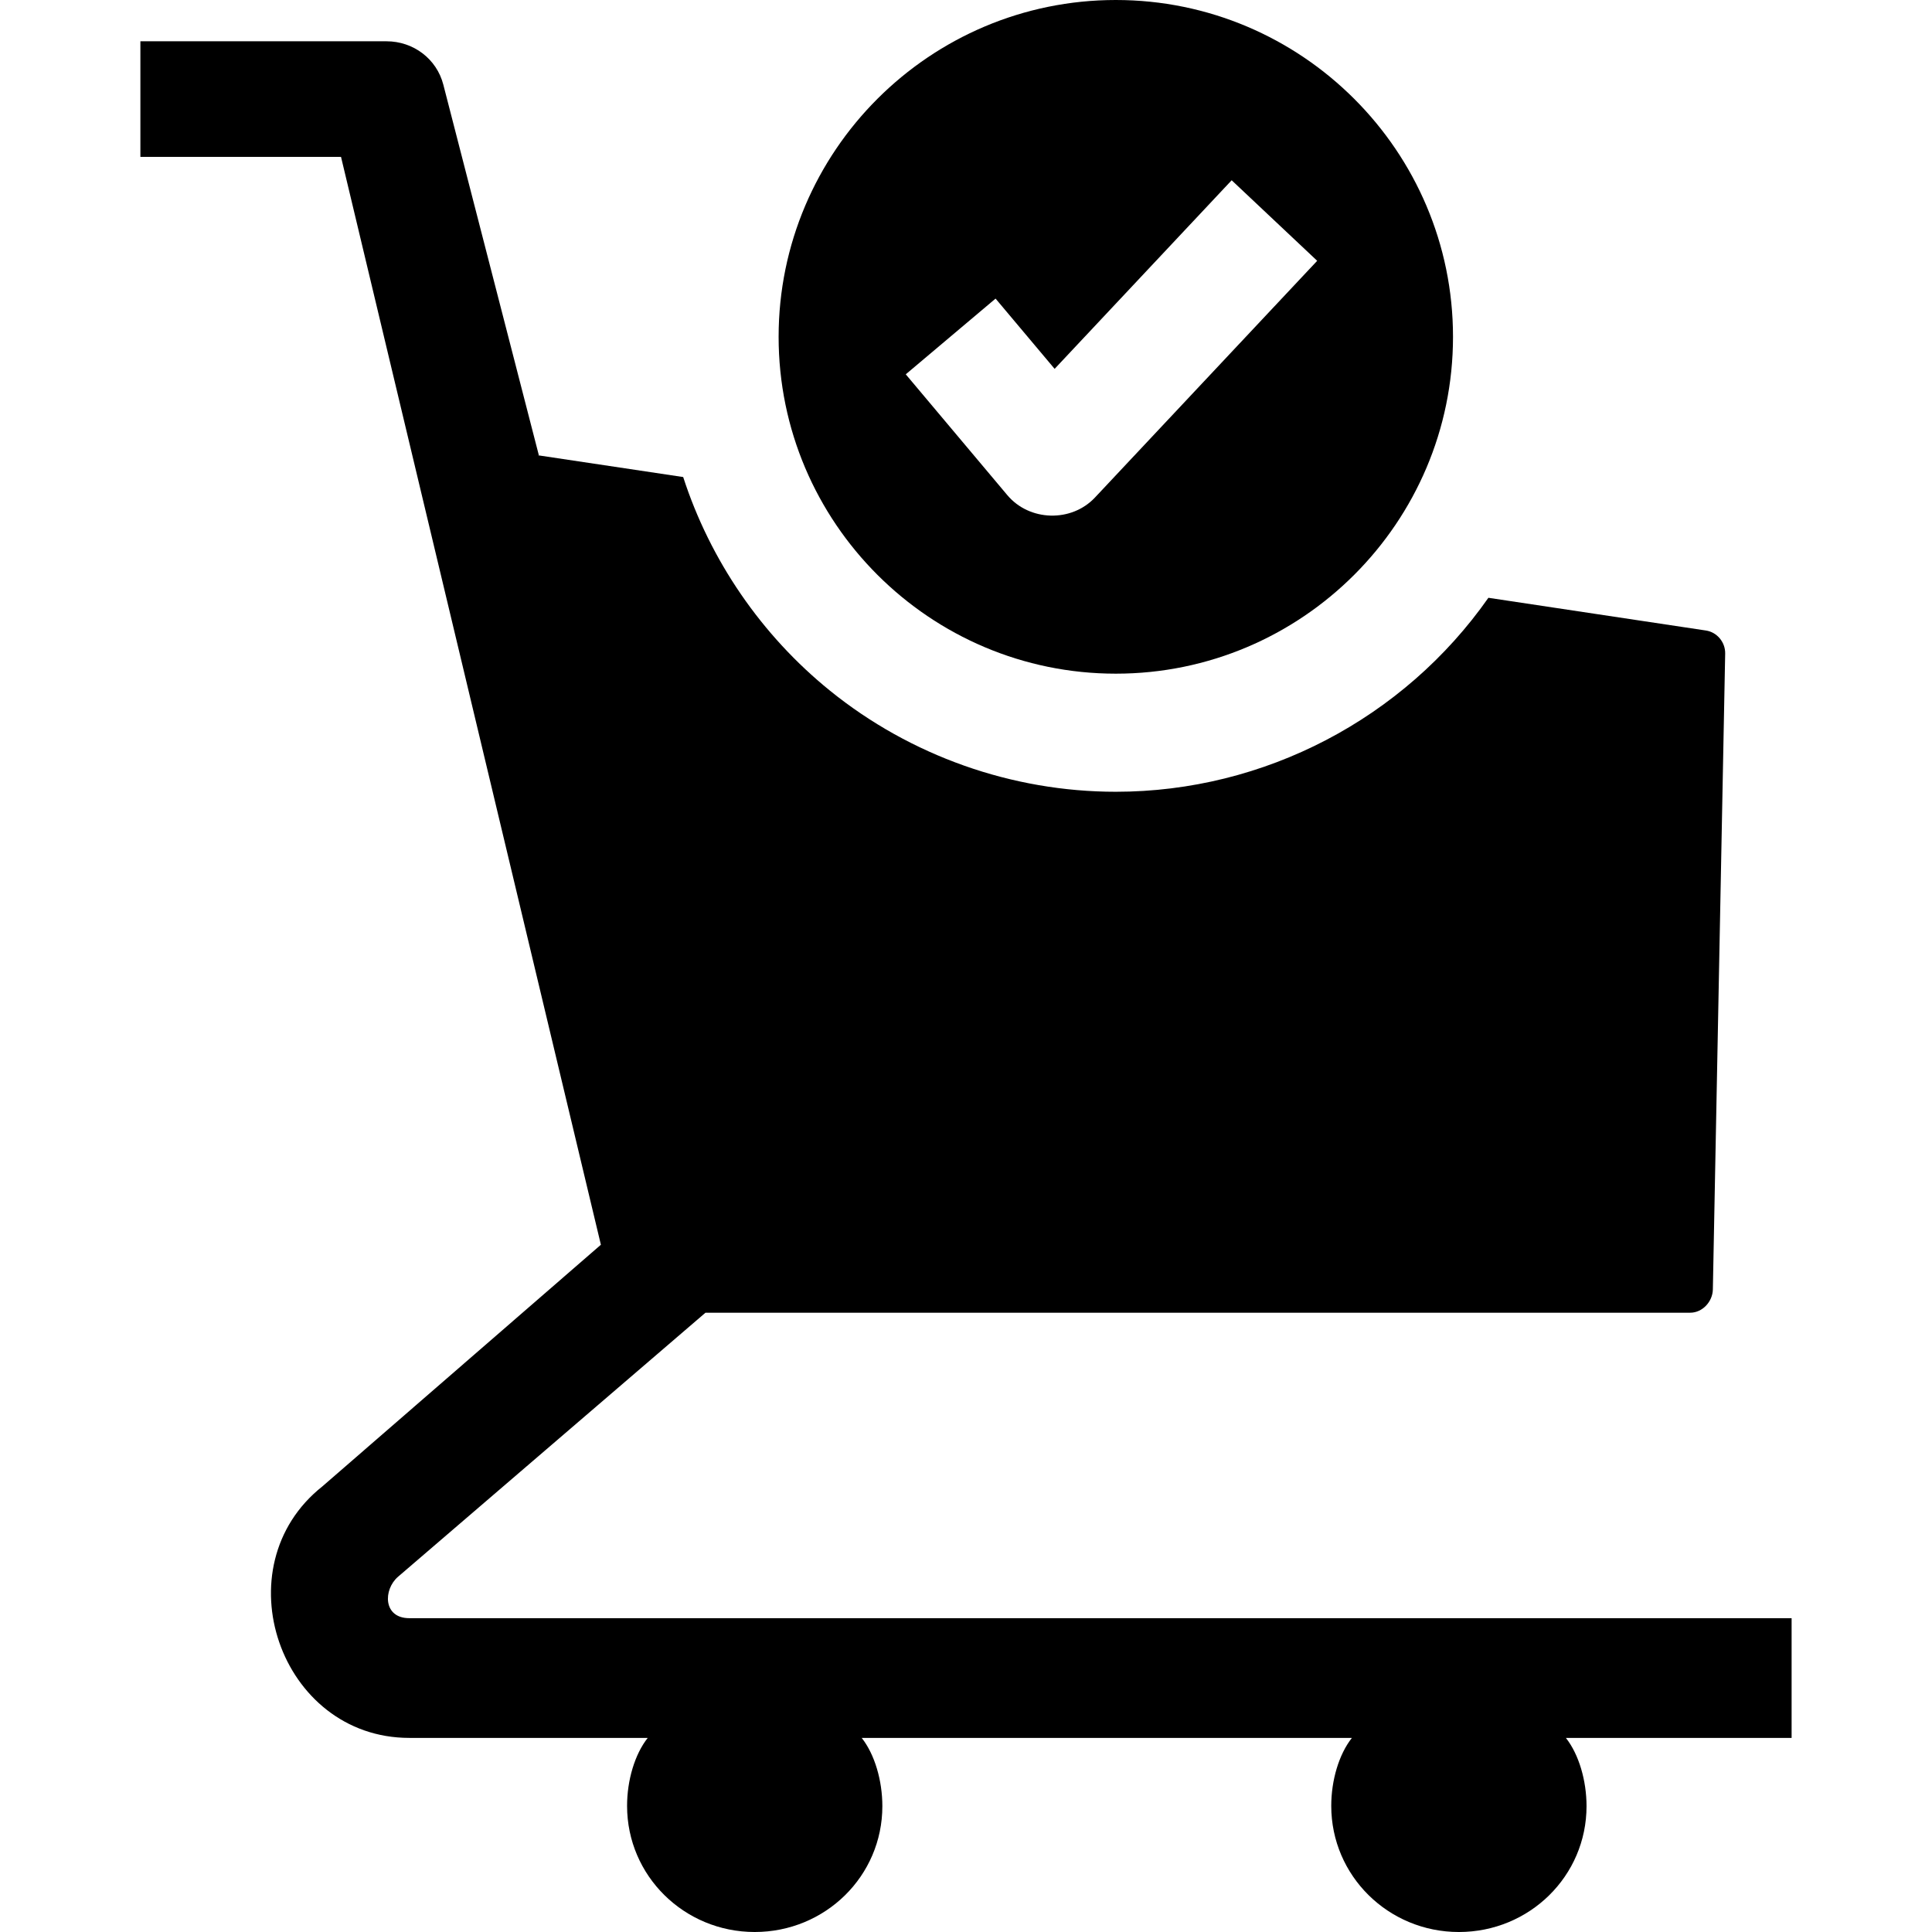
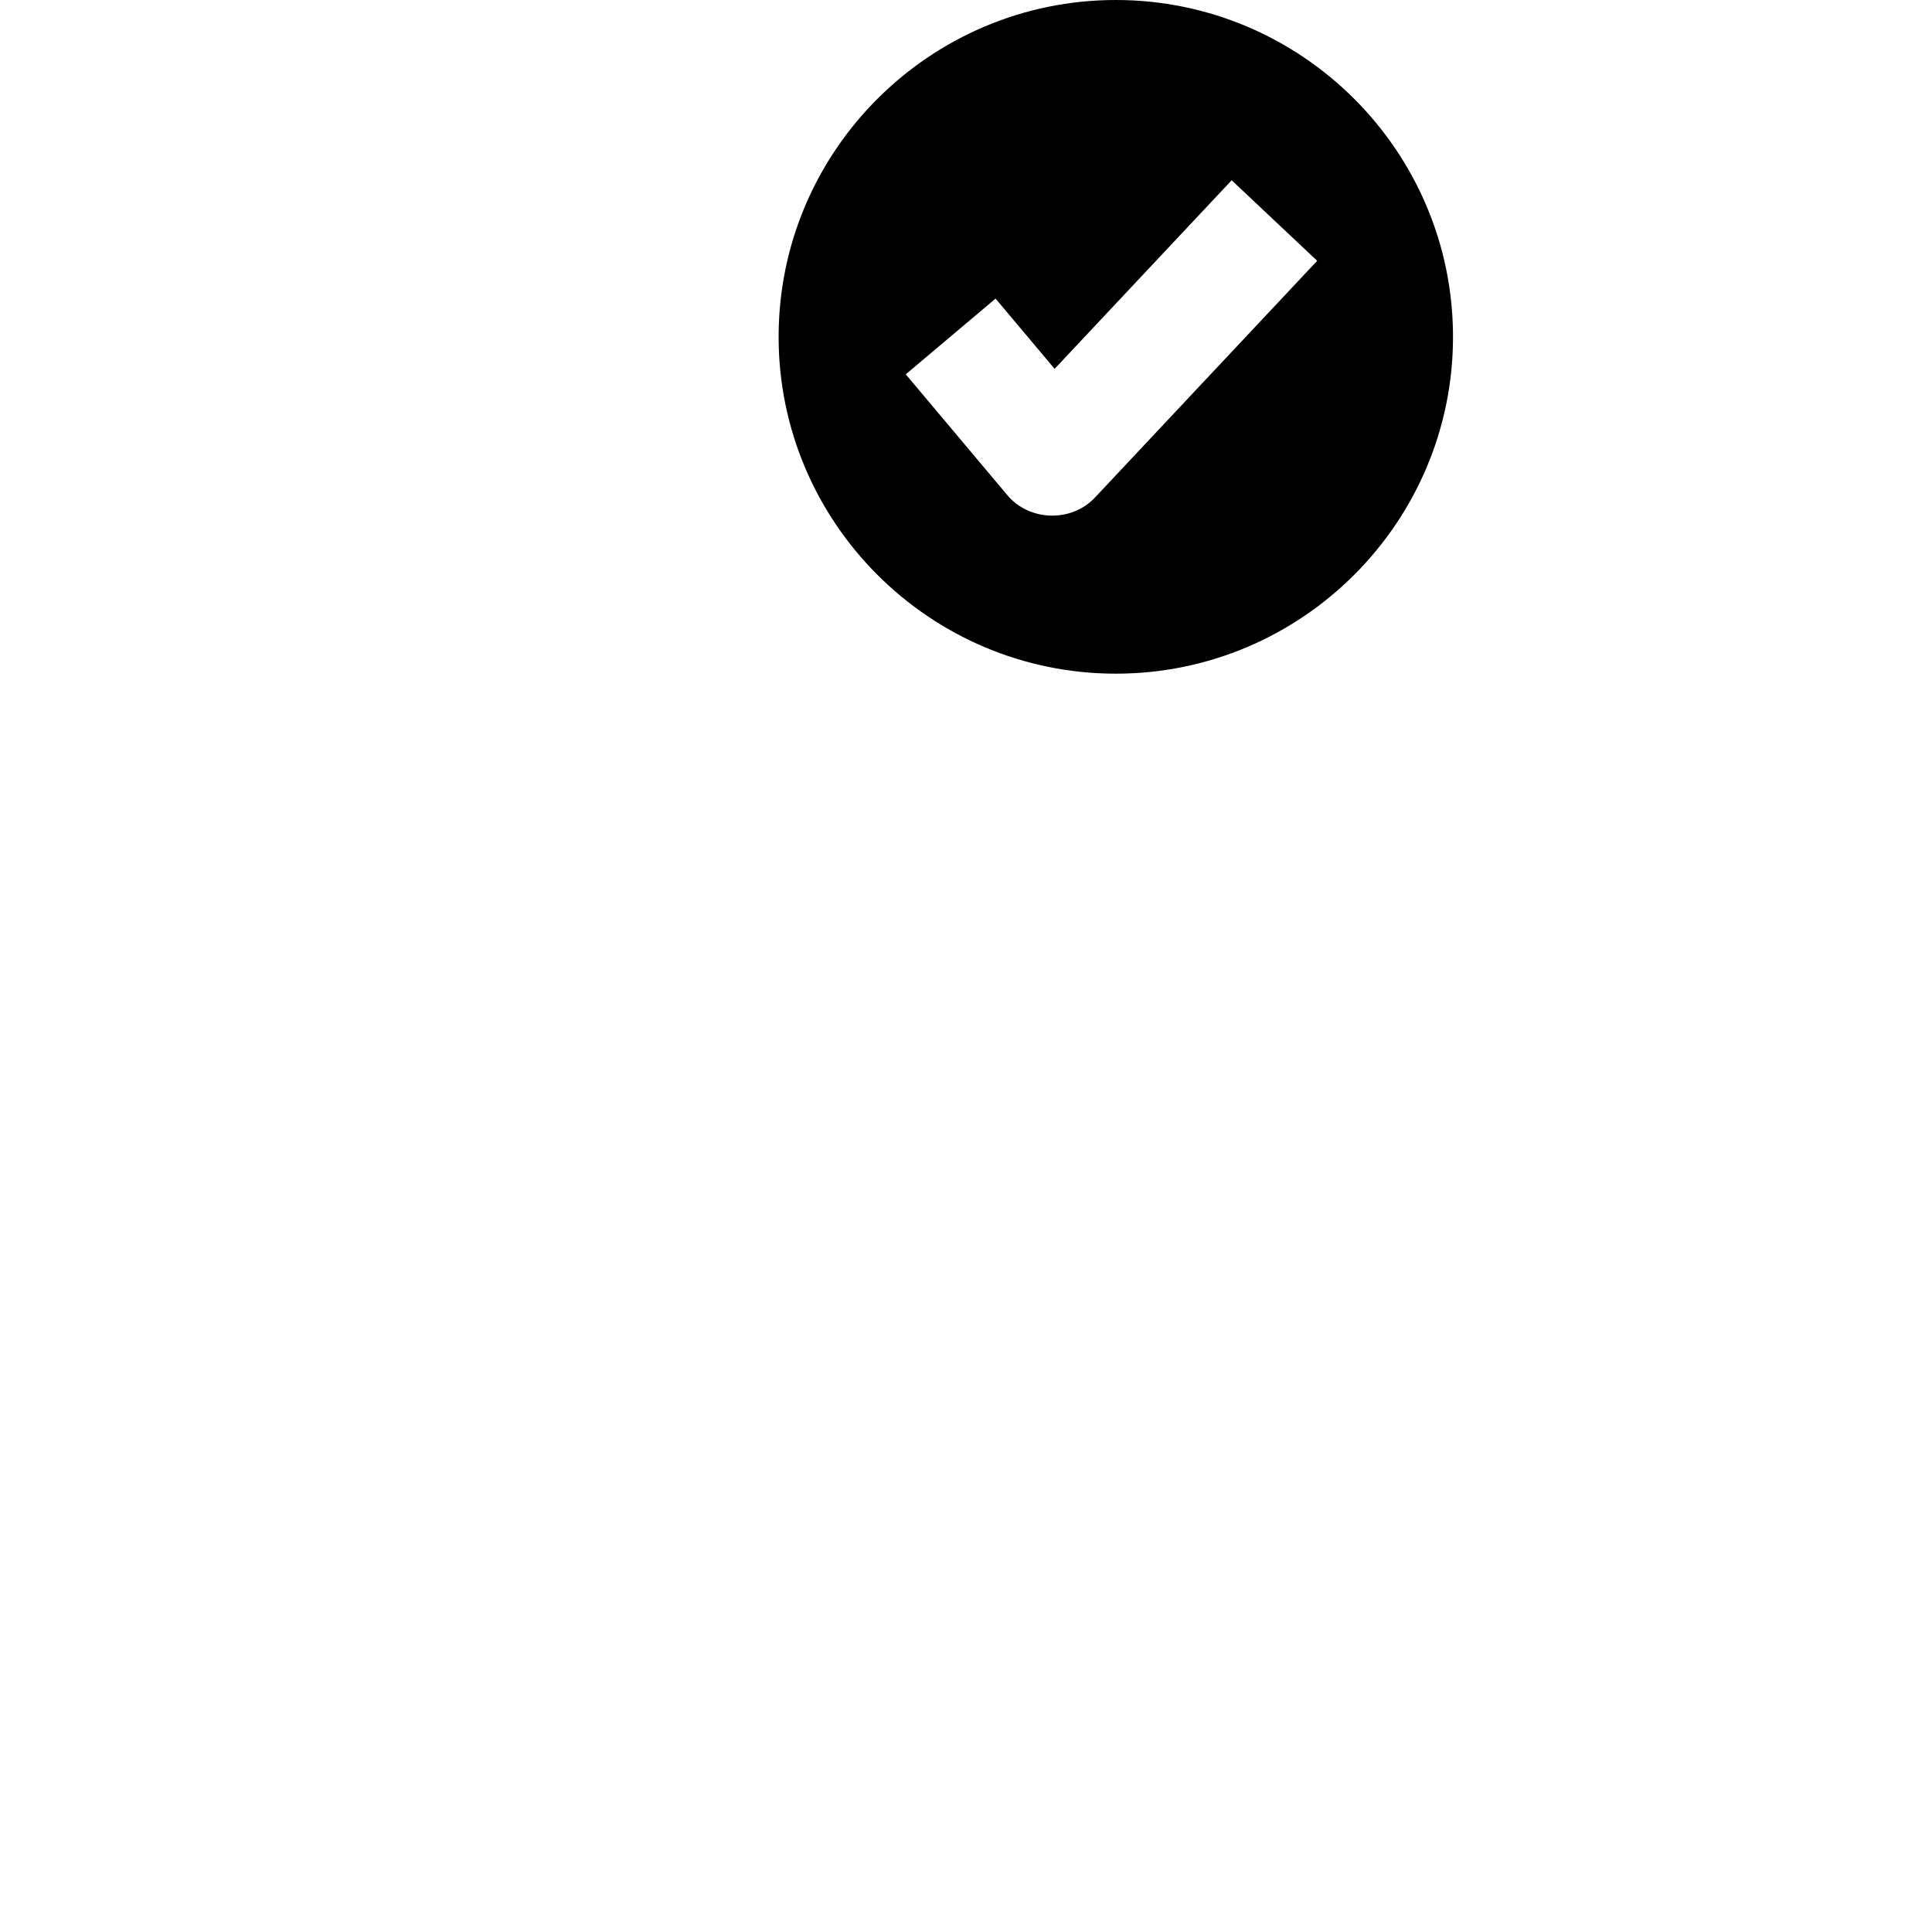
<svg xmlns="http://www.w3.org/2000/svg" id="Layer_1" enable-background="new 0 0 468.021 468.021" height="512" viewBox="0 0 468.021 468.021" width="512">
  <g>
-     <path d="m434.01 392h-334.856c-6.382 0-6.34-6.919-2.731-10.036l74.478-63.964h238.549c2.966 0 5.426-2.677 5.484-5.638l2.985-154.034c.052-2.742-1.955-5.183-4.67-5.59l-52.688-7.926c-20.486 29.218-54.231 46.99-90.26 46.99-25.142 0-49.732-8.702-69.24-24.488-16.627-13.456-29.021-31.577-35.561-51.753l-35.127-5.264.155-.041-23.128-89.732c-1.619-6.291-7.283-10.524-13.77-10.524h-59.62v28h48.601l62.953 263.531-67.443 58.521c-24.613 19.487-10.322 60.948 21.033 60.948h57.756c-3.16 4-5.002 10.296-5.002 16.467 0 16.945 13.844 30.554 30.921 30.554s30.92-13.544 30.92-30.489c0-6.171-1.843-12.531-5.002-16.531h118.747c-3.16 4-5.002 10.296-5.002 16.467 0 16.945 13.844 30.554 30.921 30.554s30.921-13.544 30.921-30.489c0-6.171-1.843-12.531-5.002-16.531h54.68v-29.002z" />
    <path d="m270.302 0c-45.041 0-81.684 36.604-81.684 81.597s36.643 81.597 81.684 81.597 81.684-36.604 81.684-81.597-36.644-81.597-81.684-81.597zm-5.052 120.524c-5.696 6.068-15.871 5.8-21.235-.584l-24.597-29.262 21.754-18.344 14.306 17.019 42.888-45.685 20.717 19.512z" />
  </g>
</svg>